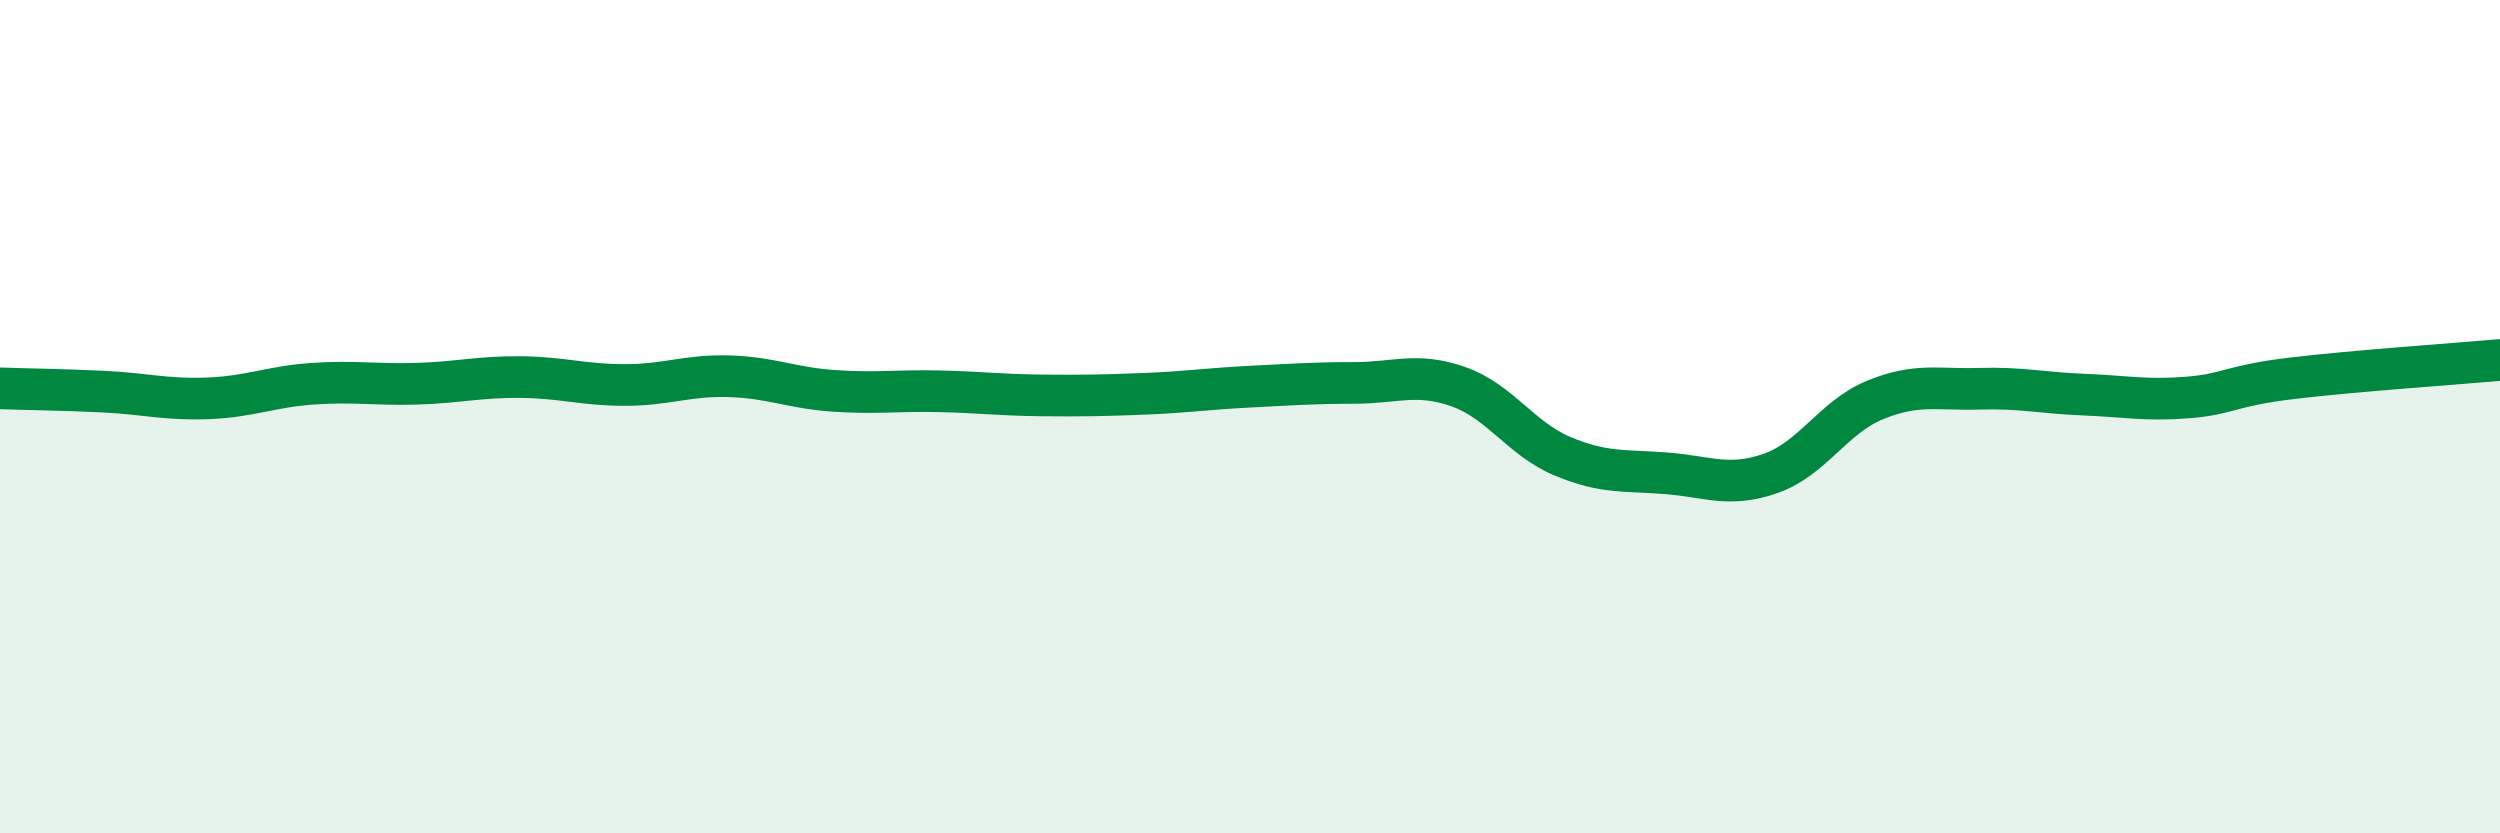
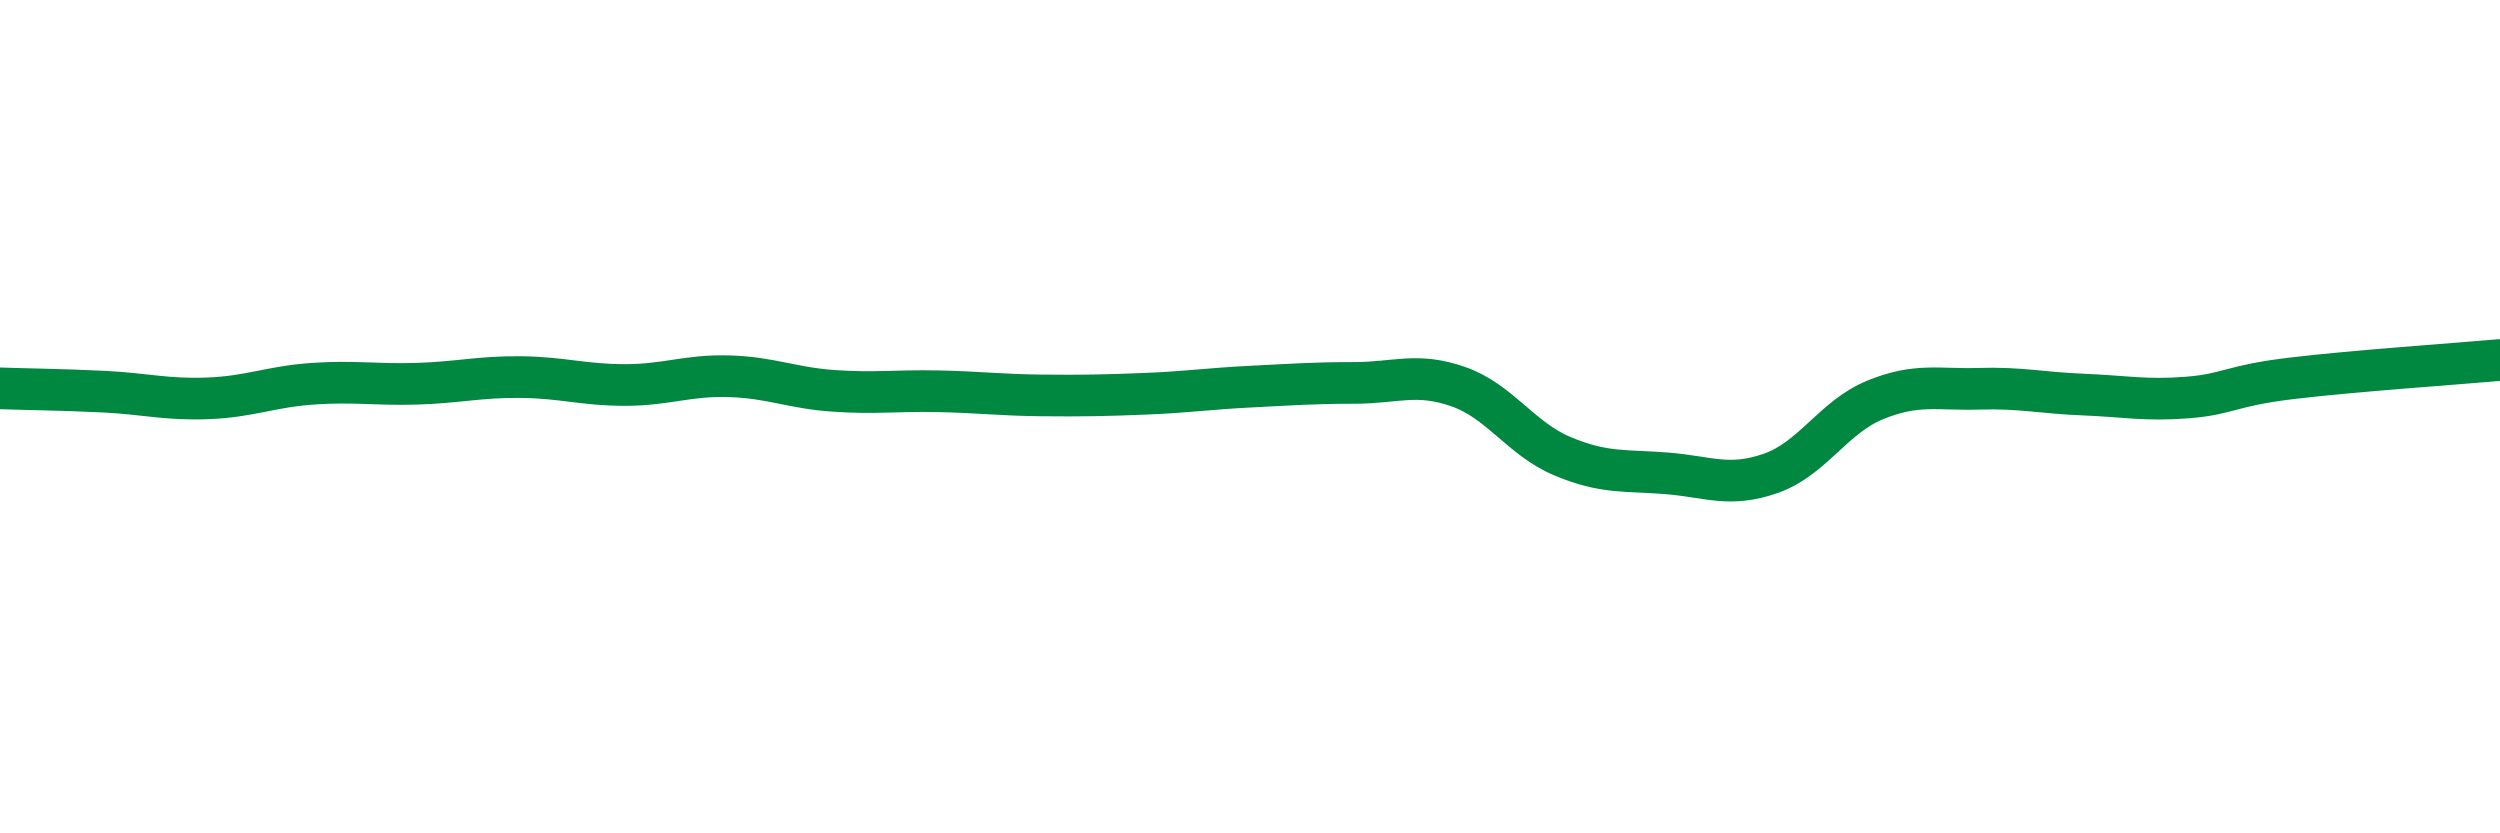
<svg xmlns="http://www.w3.org/2000/svg" width="60" height="20" viewBox="0 0 60 20">
-   <path d="M 0,9.32 C 0.5,9.34 1.5,9.35 2.5,9.4 C 3.5,9.45 4,9.6 5,9.56 C 6,9.52 6.5,9.28 7.5,9.21 C 8.5,9.14 9,9.24 10,9.21 C 11,9.18 11.5,9.04 12.5,9.05 C 13.5,9.06 14,9.24 15,9.24 C 16,9.24 16.5,9 17.5,9.03 C 18.5,9.06 19,9.31 20,9.38 C 21,9.45 21.5,9.37 22.5,9.39 C 23.5,9.41 24,9.48 25,9.49 C 26,9.5 26.5,9.49 27.5,9.45 C 28.5,9.41 29,9.33 30,9.28 C 31,9.23 31.5,9.19 32.5,9.19 C 33.5,9.19 34,8.93 35,9.28 C 36,9.63 36.5,10.53 37.5,10.95 C 38.5,11.37 39,11.28 40,11.36 C 41,11.44 41.5,11.71 42.5,11.36 C 43.5,11.01 44,10.01 45,9.6 C 46,9.19 46.5,9.36 47.5,9.33 C 48.5,9.3 49,9.43 50,9.47 C 51,9.51 51.5,9.62 52.5,9.54 C 53.5,9.46 53.5,9.26 55,9.08 C 56.5,8.9 59,8.73 60,8.64L60 20L0 20Z" fill="#008740" opacity="0.1" stroke-linecap="round" stroke-linejoin="round" />
  <path d="M 0,9.32 C 0.5,9.34 1.5,9.35 2.5,9.4 C 3.5,9.45 4,9.6 5,9.56 C 6,9.52 6.5,9.28 7.5,9.21 C 8.5,9.14 9,9.24 10,9.21 C 11,9.18 11.5,9.04 12.5,9.05 C 13.5,9.06 14,9.24 15,9.24 C 16,9.24 16.5,9 17.5,9.03 C 18.5,9.06 19,9.31 20,9.38 C 21,9.45 21.5,9.37 22.5,9.39 C 23.5,9.41 24,9.48 25,9.49 C 26,9.5 26.5,9.49 27.5,9.45 C 28.5,9.41 29,9.33 30,9.28 C 31,9.23 31.5,9.19 32.5,9.19 C 33.5,9.19 34,8.93 35,9.28 C 36,9.63 36.5,10.53 37.5,10.95 C 38.5,11.37 39,11.28 40,11.36 C 41,11.44 41.5,11.71 42.5,11.36 C 43.5,11.01 44,10.01 45,9.6 C 46,9.19 46.5,9.36 47.5,9.33 C 48.5,9.3 49,9.43 50,9.47 C 51,9.51 51.5,9.62 52.5,9.54 C 53.5,9.46 53.5,9.26 55,9.08 C 56.5,8.9 59,8.73 60,8.64" stroke="#008740" stroke-width="1" fill="none" stroke-linecap="round" stroke-linejoin="round" />
</svg>